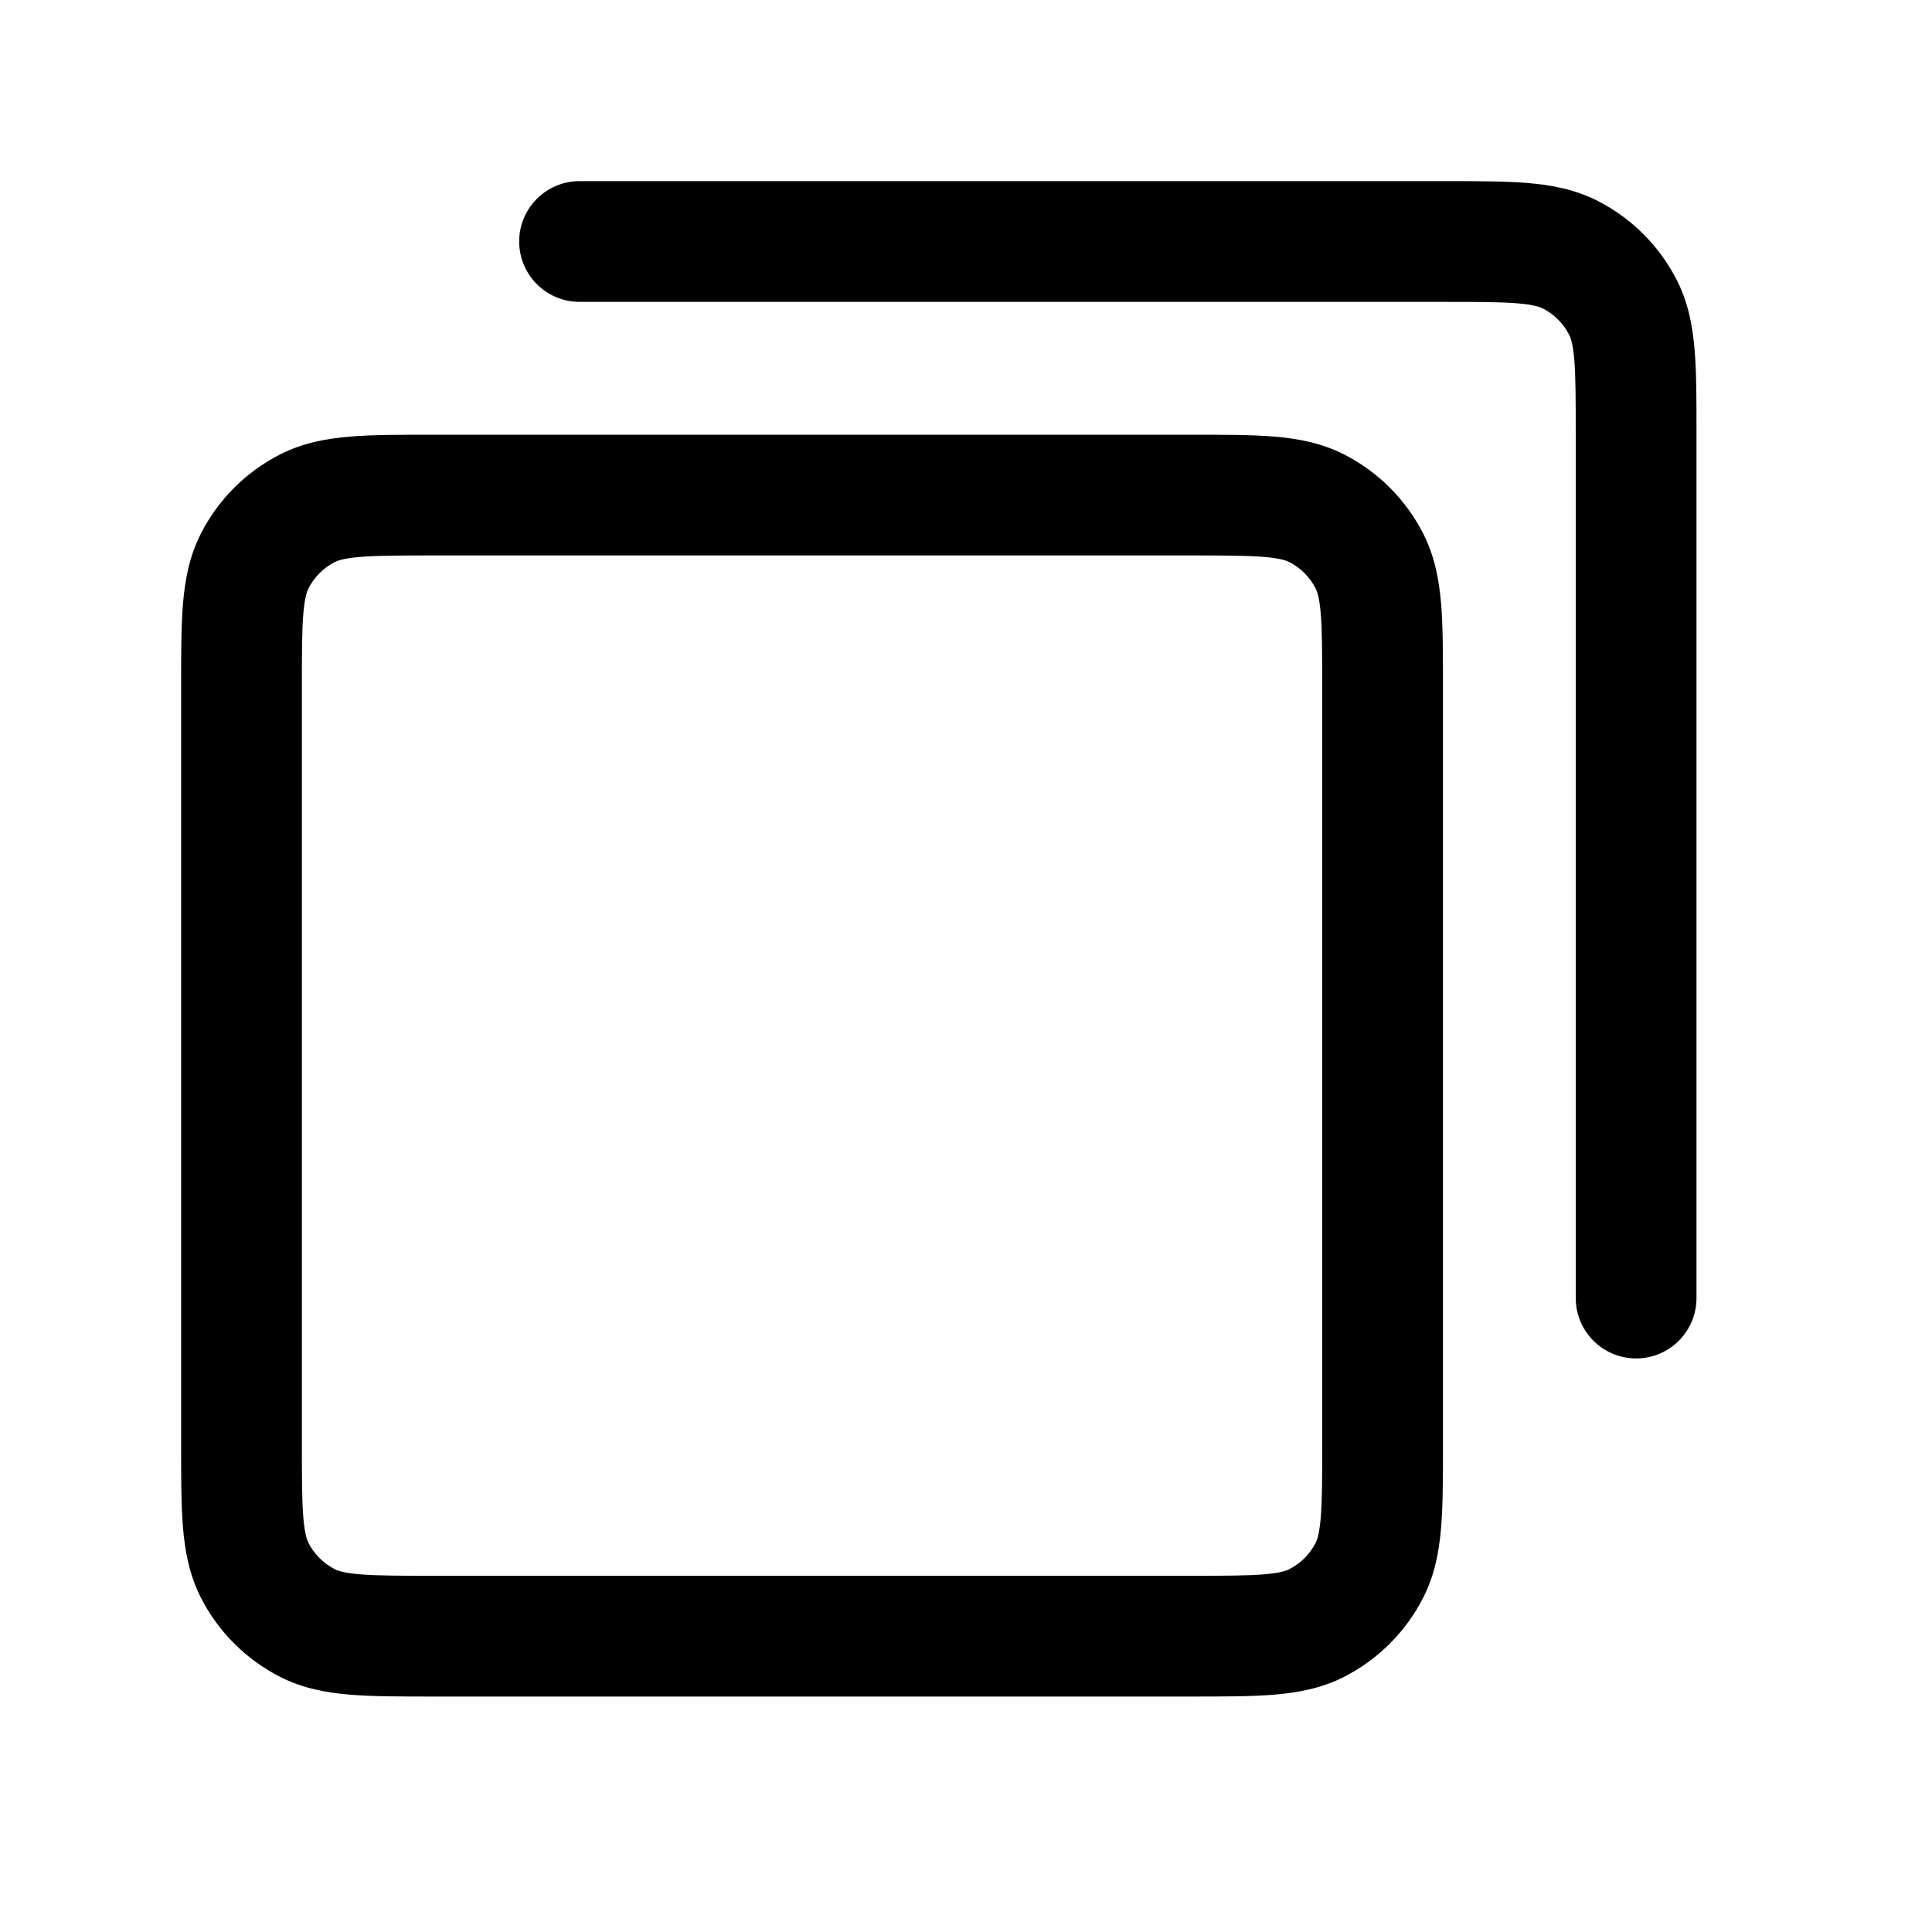
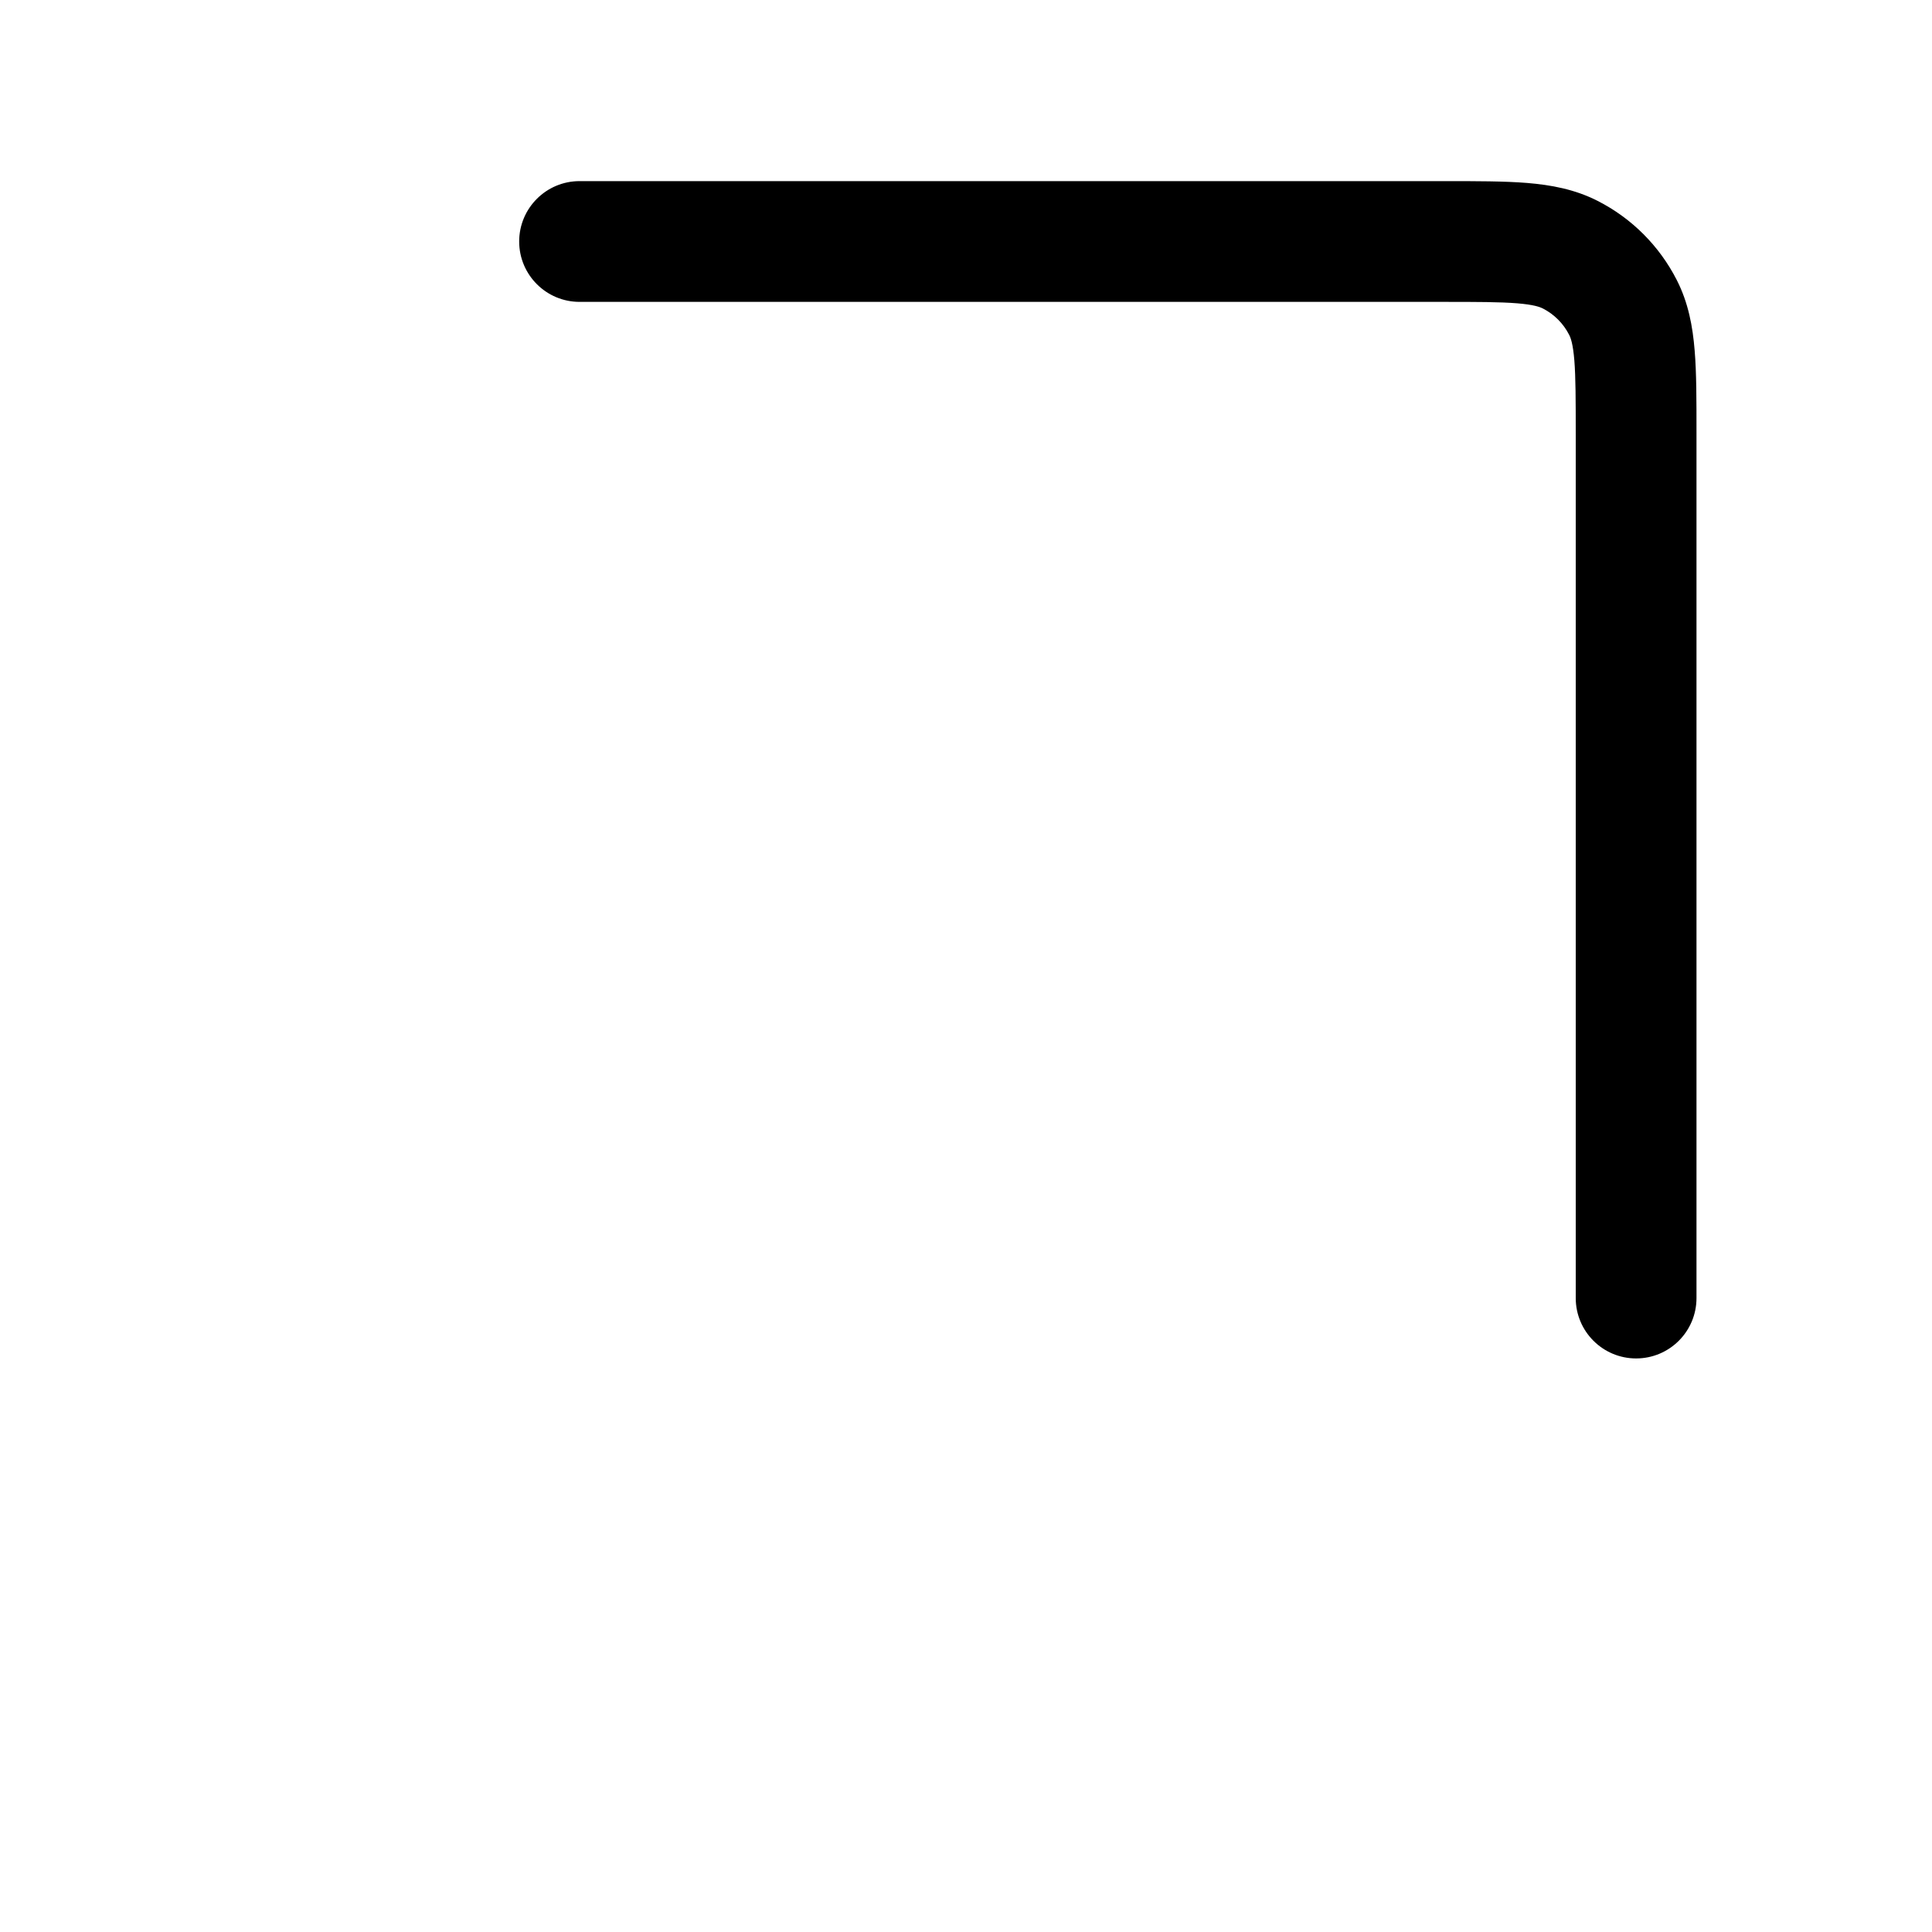
<svg xmlns="http://www.w3.org/2000/svg" width="40" height="40" viewBox="0 0 40 40" fill="none">
-   <path fill-rule="evenodd" clip-rule="evenodd" d="M8.952 9H24.673C25.332 9 25.901 9 26.369 9.038C26.863 9.079 27.355 9.168 27.828 9.409C28.533 9.768 29.107 10.342 29.466 11.048C29.707 11.521 29.796 12.012 29.837 12.507C29.875 12.975 29.875 13.543 29.875 14.202V29.924C29.875 30.582 29.875 31.151 29.837 31.619C29.796 32.113 29.707 32.605 29.466 33.078C29.107 33.783 28.533 34.357 27.828 34.717C27.355 34.958 26.863 35.047 26.369 35.087C25.901 35.125 25.332 35.125 24.673 35.125H8.952C8.293 35.125 7.724 35.125 7.256 35.087C6.762 35.047 6.271 34.958 5.798 34.717C5.092 34.357 4.518 33.783 4.159 33.078C3.918 32.605 3.829 32.113 3.788 31.619C3.75 31.151 3.75 30.582 3.75 29.923V14.202C3.75 13.543 3.75 12.975 3.788 12.507C3.829 12.012 3.918 11.521 4.159 11.048C4.518 10.342 5.092 9.768 5.798 9.409C6.271 9.168 6.762 9.079 7.256 9.038C7.724 9 8.293 9 8.952 9ZM7.46 11.53C7.12 11.558 6.994 11.605 6.933 11.636C6.697 11.756 6.506 11.948 6.386 12.183C6.355 12.245 6.308 12.37 6.28 12.71C6.251 13.064 6.25 13.53 6.25 14.25V29.875C6.25 30.596 6.251 31.061 6.28 31.416C6.308 31.755 6.355 31.881 6.386 31.943C6.506 32.178 6.697 32.369 6.933 32.489C6.994 32.52 7.12 32.568 7.46 32.595C7.814 32.624 8.279 32.625 9 32.625H24.625C25.346 32.625 25.811 32.624 26.165 32.595C26.505 32.568 26.631 32.52 26.692 32.489C26.928 32.369 27.119 32.178 27.239 31.943C27.27 31.881 27.317 31.755 27.345 31.416C27.374 31.061 27.375 30.596 27.375 29.875V14.25C27.375 13.53 27.374 13.064 27.345 12.71C27.317 12.37 27.27 12.245 27.239 12.183C27.119 11.948 26.928 11.756 26.692 11.636C26.631 11.605 26.505 11.558 26.165 11.53C25.811 11.501 25.346 11.5 24.625 11.5H9C8.279 11.5 7.814 11.501 7.46 11.53Z" fill="black" />
  <path fill-rule="evenodd" clip-rule="evenodd" d="M31.415 6.28C31.061 6.251 30.595 6.25 29.875 6.25H11.999C11.309 6.25 10.749 5.69 10.749 5C10.749 4.31 11.309 3.75 11.999 3.75L29.923 3.75C30.582 3.75 31.15 3.75 31.618 3.788C32.112 3.829 32.604 3.918 33.077 4.159C33.783 4.518 34.356 5.092 34.716 5.798C34.957 6.271 35.046 6.762 35.086 7.256C35.125 7.724 35.124 8.293 35.124 8.952V26.875C35.124 27.565 34.565 28.125 33.874 28.125C33.184 28.125 32.624 27.565 32.624 26.875V9C32.624 8.279 32.623 7.814 32.595 7.46C32.567 7.12 32.52 6.994 32.488 6.933C32.368 6.697 32.177 6.506 31.942 6.386C31.88 6.355 31.754 6.308 31.415 6.28Z" fill="black" />
</svg>